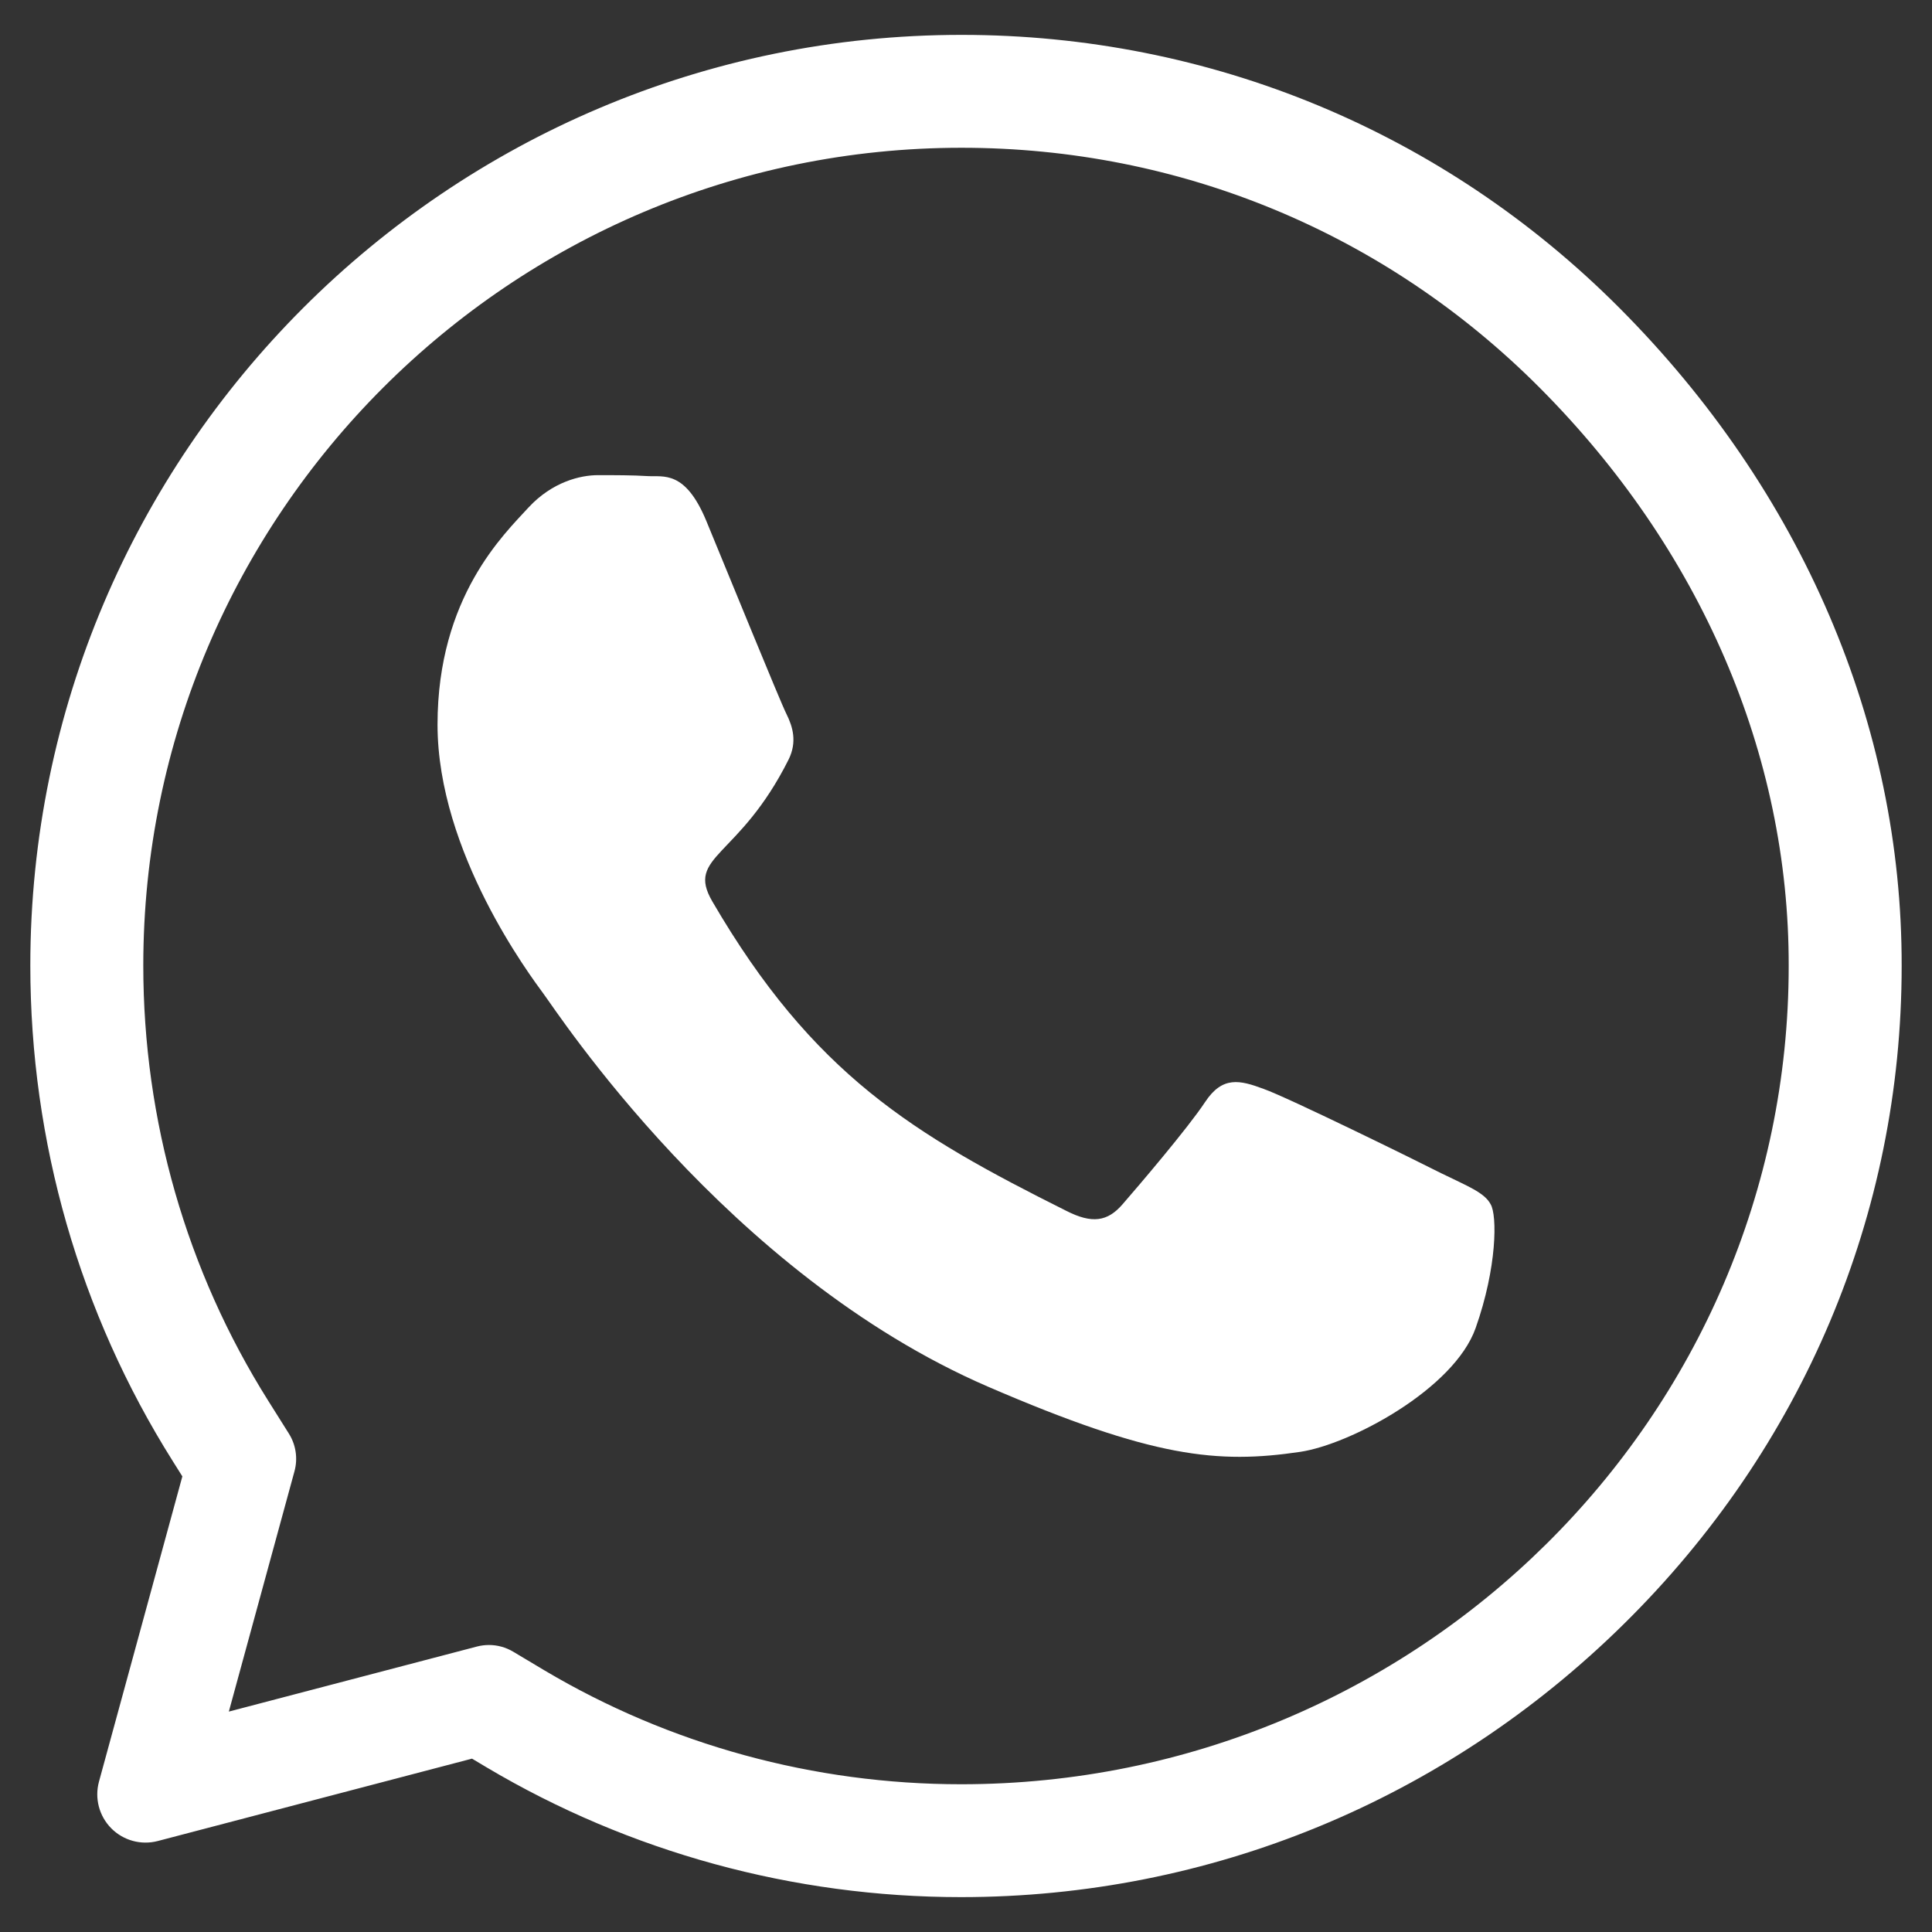
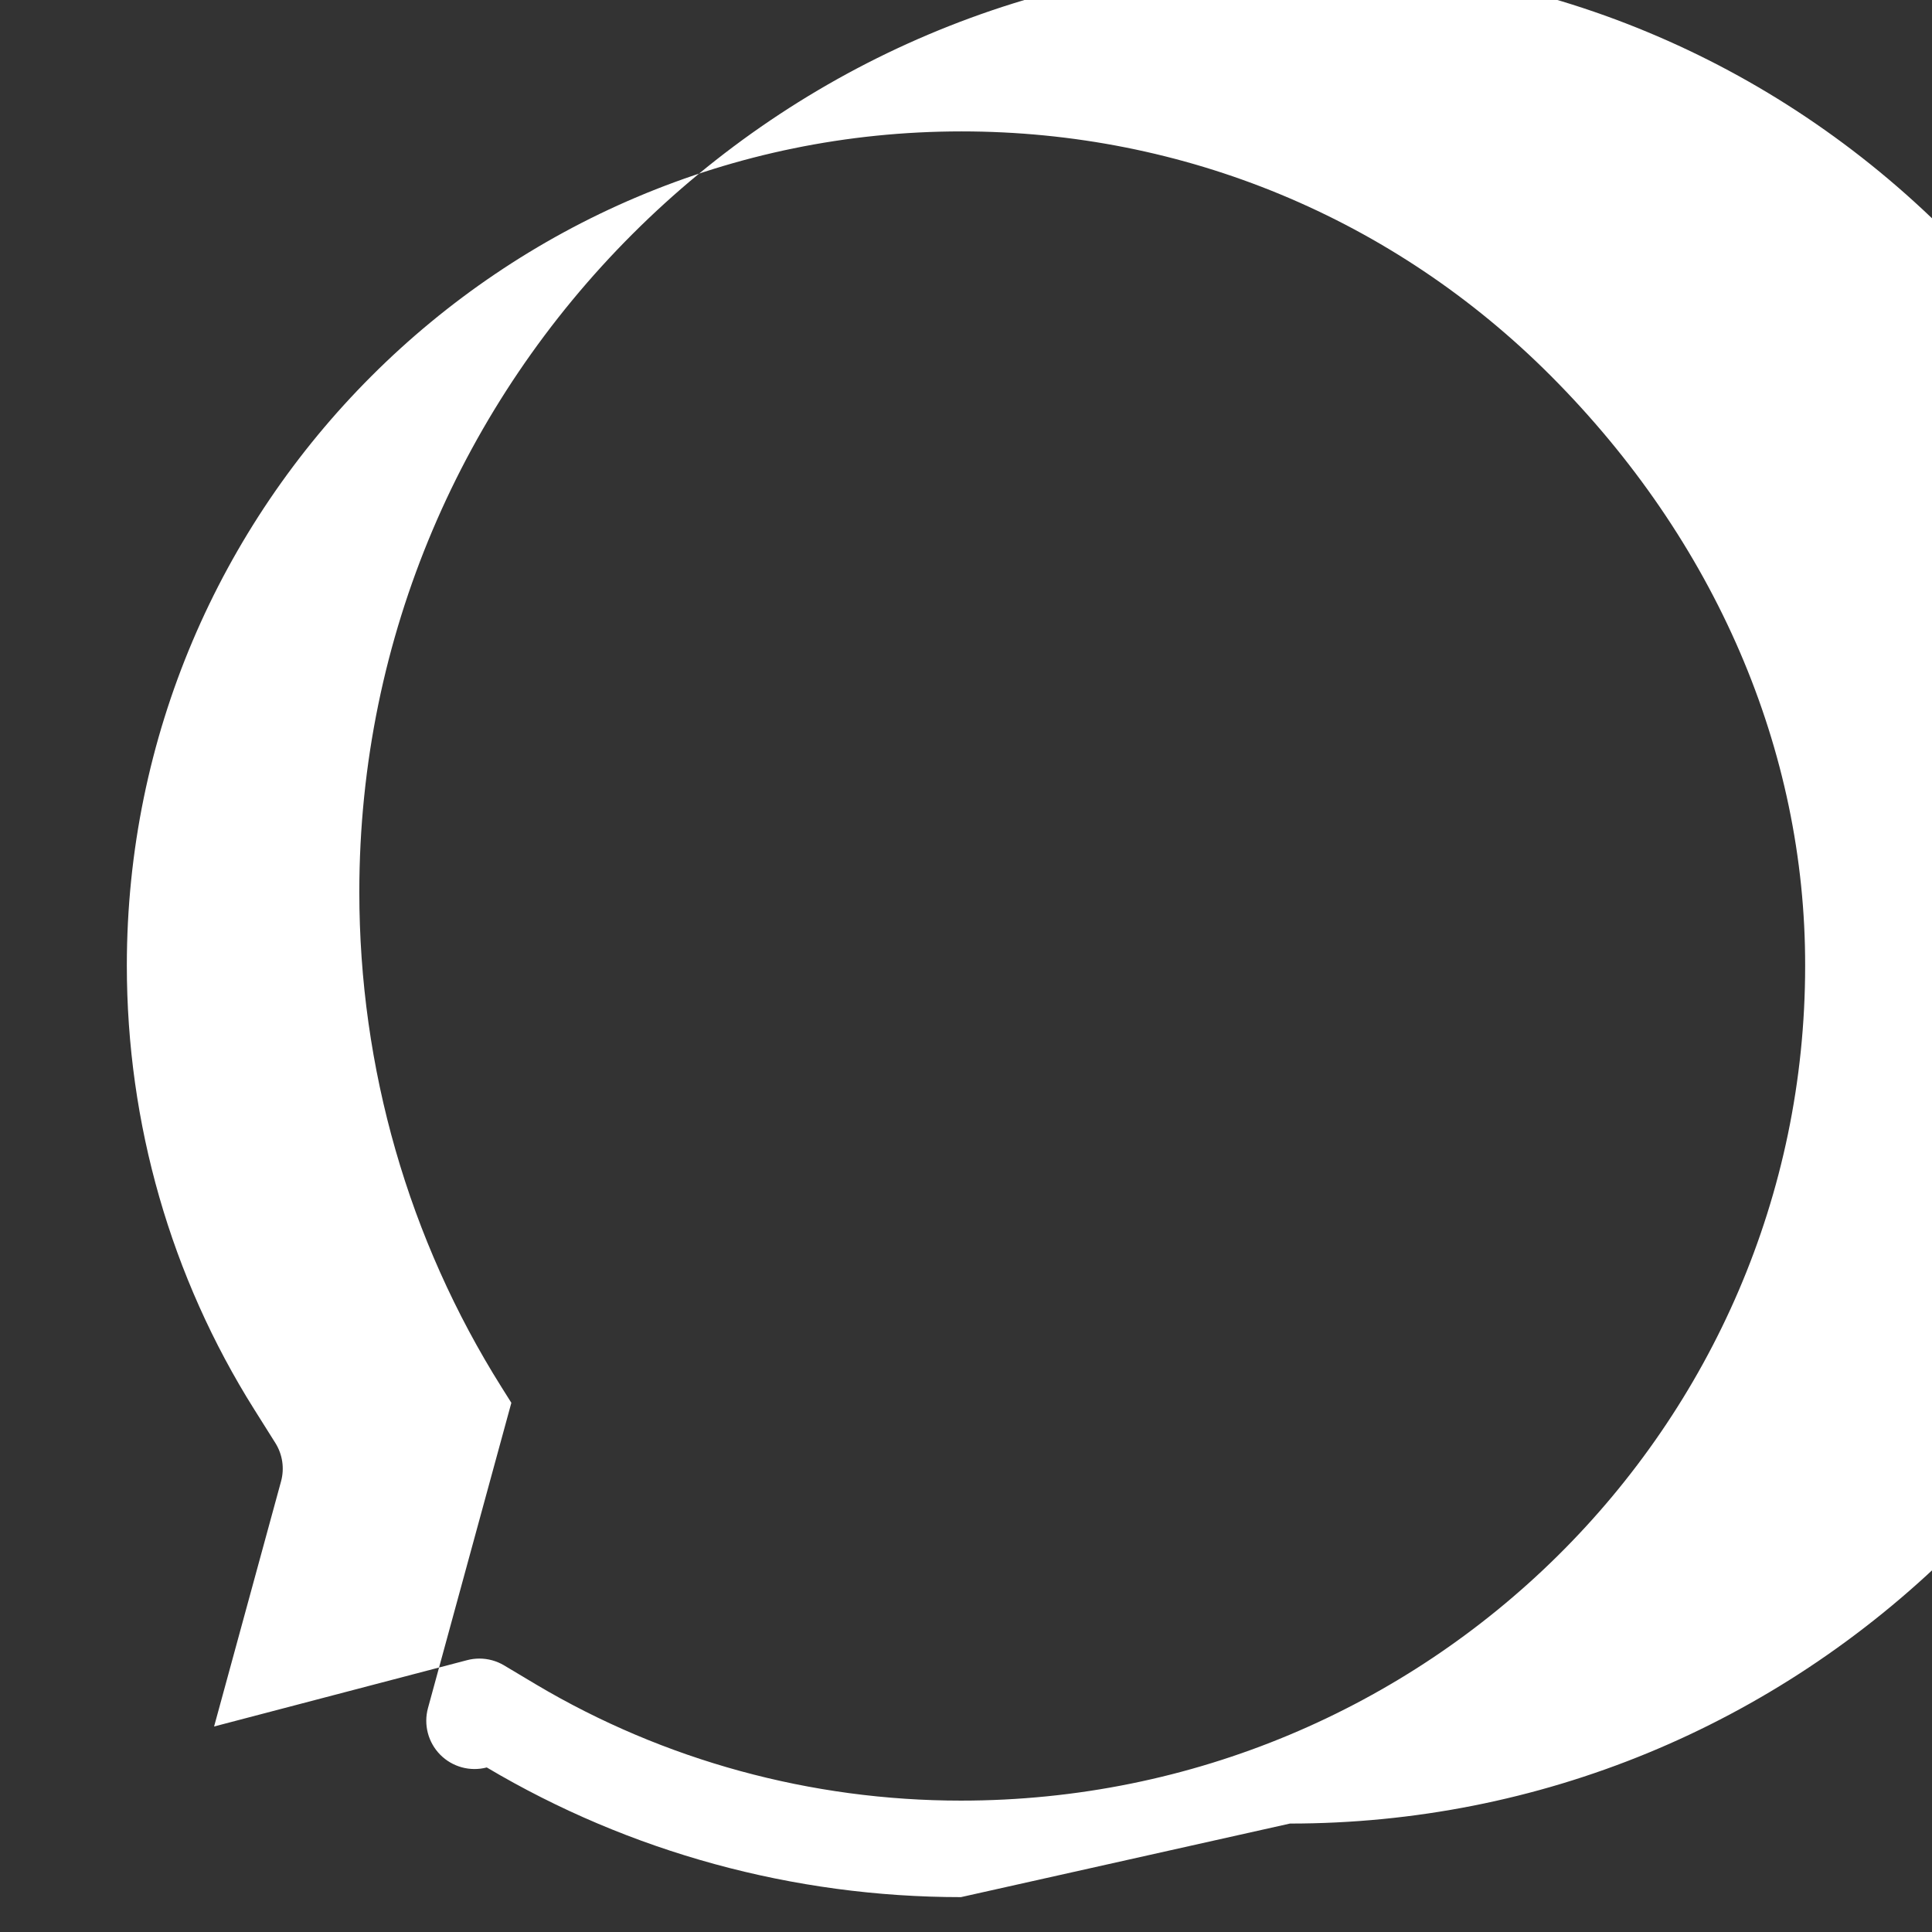
<svg xmlns="http://www.w3.org/2000/svg" xml:space="preserve" width="130mm" height="130mm" style="shape-rendering:geometricPrecision; text-rendering:geometricPrecision; image-rendering:optimizeQuality; fill-rule:evenodd; clip-rule:evenodd" viewBox="0 0 13000 13000">
  <rect x="0" y="0" width="13000" height="13000" fill="#333333" stroke="none" />
  <defs>
    <style type="text/css">  .fil0 {fill:white}  </style>
  </defs>
  <g id="Слой_x0020_1">
-     <path class="fil0" d="M6466.87 12642.49c-1103.86,0 -2185.59,-295.81 -3128.23,-855.42l-97.35 -58.13 -2072.99 543.45c-110.05,28.78 -227,-3.22 -307,-83.99 -79.97,-80.83 -110.79,-198.16 -80.83,-307.83l550 -2013.66 -64.37 -102.41c-613.99,-975.85 -938.57,-2105.81 -938.57,-3267.67 0,-3385.24 2755.55,-6139.32 6142.53,-6139.32 1640.64,0 3181.78,639.4 4339.53,1800.39 1204.54,1208.01 1866.09,2750.3 1862.88,4342.75 0,1634.54 -651.8,3177.01 -1835.34,4342.66 -1178.03,1160.24 -2730.06,1799.18 -4370.26,1799.18zm-3177.11 -1573.7c56.99,0 113.43,15.28 163.22,45.01l211.37 126.23c843.64,500.81 1812.97,765.8 2802.51,765.8 3070.7,0 5568.91,-2469.87 5568.91,-5505.75 2.9,-1422.91 -592.69,-2805.06 -1677.04,-3892.55 -1037.42,-1040.35 -2418.46,-1613.27 -3888.7,-1613.27 -3035.94,0 -5505.85,2468.47 -5505.85,5502.64 0,1041.72 290.74,2054.47 840.84,2928.73l138.89 220.89c47.43,75.45 61.06,167.35 37.57,253.31l-441.67 1616.99 1669.21 -437.6c26.6,-6.99 53.76,-10.43 80.74,-10.43z" />
-     <path class="fil0" d="M9698.87 7895.05c-173.52,-88.24 -1034.78,-511.14 -1195.73,-567.85 -160.92,-59.98 -277.62,-88.32 -394.37,88.33 -116.71,176.68 -451.16,567.86 -555.32,687.78 -100.94,116.74 -205.04,132.46 -378.6,44.16 -1028.54,-514.22 -1703.72,-918.07 -2382,-2082.35 -179.83,-309.14 179.82,-287.08 514.25,-955.92 56.79,-116.77 28.43,-217.72 -15.79,-306.02 -44.15,-88.34 -394.36,-949.69 -539.46,-1299.89 -141.97,-340.72 -287.11,-293.42 -394.39,-299.72 -100.95,-6.31 -217.72,-6.31 -334.41,-6.31 -116.74,0 -306,44.18 -466.95,217.68 -160.93,176.72 -612.07,599.48 -612.07,1460.82 0,861.34 627.8,1694.29 712.99,1810.99 88.32,116.71 1233.64,1883.54 2990.94,2643.91 1110.58,479.56 1546,520.56 2101.3,438.52 337.56,-50.49 1034.87,-422.77 1179.94,-832.95 145.13,-410.09 145.13,-760.27 100.95,-832.85 -40.95,-78.98 -157.75,-123.14 -331.28,-208.33z" />
    <g id="Layer_1"> </g>
-     <path class="fil0" d="M6466.21 12765.33c-1125.94,0 -2229.31,-301.71 -3190.8,-872.52l-99.3 -59.29 -2114.44 554.31c-112.25,29.36 -231.55,-3.27 -313.15,-85.66 -81.56,-82.45 -113,-202.13 -82.44,-313.99l561 -2053.93 -65.66 -104.47c-626.26,-995.36 -957.34,-2147.92 -957.34,-3333.02 0,-3452.93 2810.66,-6262.1 6265.38,-6262.1 1673.45,0 3245.42,652.18 4426.31,1836.39 1228.65,1232.17 1903.42,2805.31 1900.15,4429.61 0,1667.23 -664.85,3240.55 -1872.06,4429.52 -1201.58,1183.43 -2784.66,1835.15 -4457.65,1835.15zm-3240.65 -1605.16c58.13,0 115.69,15.58 166.47,45.9l215.62 128.75c860.5,510.84 1849.21,781.13 2858.54,781.13 3132.12,0 5680.29,-2519.27 5680.29,-5615.88 2.95,-1451.36 -604.55,-2861.16 -1710.58,-3970.39 -1058.16,-1061.16 -2466.83,-1645.54 -3966.47,-1645.54 -3096.66,0 -5615.97,2517.84 -5615.97,5612.7 0,1062.54 296.56,2095.55 857.66,2987.3l141.68 225.31c48.38,76.97 62.27,170.71 38.3,258.37l-450.49 1649.33 1702.59 -446.35c27.14,-7.13 54.83,-10.63 82.36,-10.63z" />
+     <path class="fil0" d="M6466.21 12765.33c-1125.94,0 -2229.31,-301.71 -3190.8,-872.52c-112.25,29.36 -231.55,-3.27 -313.15,-85.66 -81.56,-82.45 -113,-202.13 -82.44,-313.99l561 -2053.93 -65.66 -104.47c-626.26,-995.36 -957.34,-2147.92 -957.34,-3333.02 0,-3452.93 2810.66,-6262.1 6265.38,-6262.1 1673.45,0 3245.42,652.18 4426.31,1836.39 1228.65,1232.17 1903.42,2805.31 1900.15,4429.61 0,1667.23 -664.85,3240.55 -1872.06,4429.52 -1201.58,1183.43 -2784.66,1835.15 -4457.65,1835.15zm-3240.65 -1605.16c58.13,0 115.69,15.58 166.47,45.9l215.62 128.75c860.5,510.84 1849.21,781.13 2858.54,781.13 3132.12,0 5680.29,-2519.27 5680.29,-5615.88 2.95,-1451.36 -604.55,-2861.16 -1710.58,-3970.39 -1058.16,-1061.16 -2466.83,-1645.54 -3966.47,-1645.54 -3096.66,0 -5615.97,2517.84 -5615.97,5612.7 0,1062.54 296.56,2095.55 857.66,2987.3l141.68 225.31c48.38,76.97 62.27,170.71 38.3,258.37l-450.49 1649.33 1702.59 -446.35c27.14,-7.13 54.83,-10.63 82.36,-10.63z" />
  </g>
</svg>